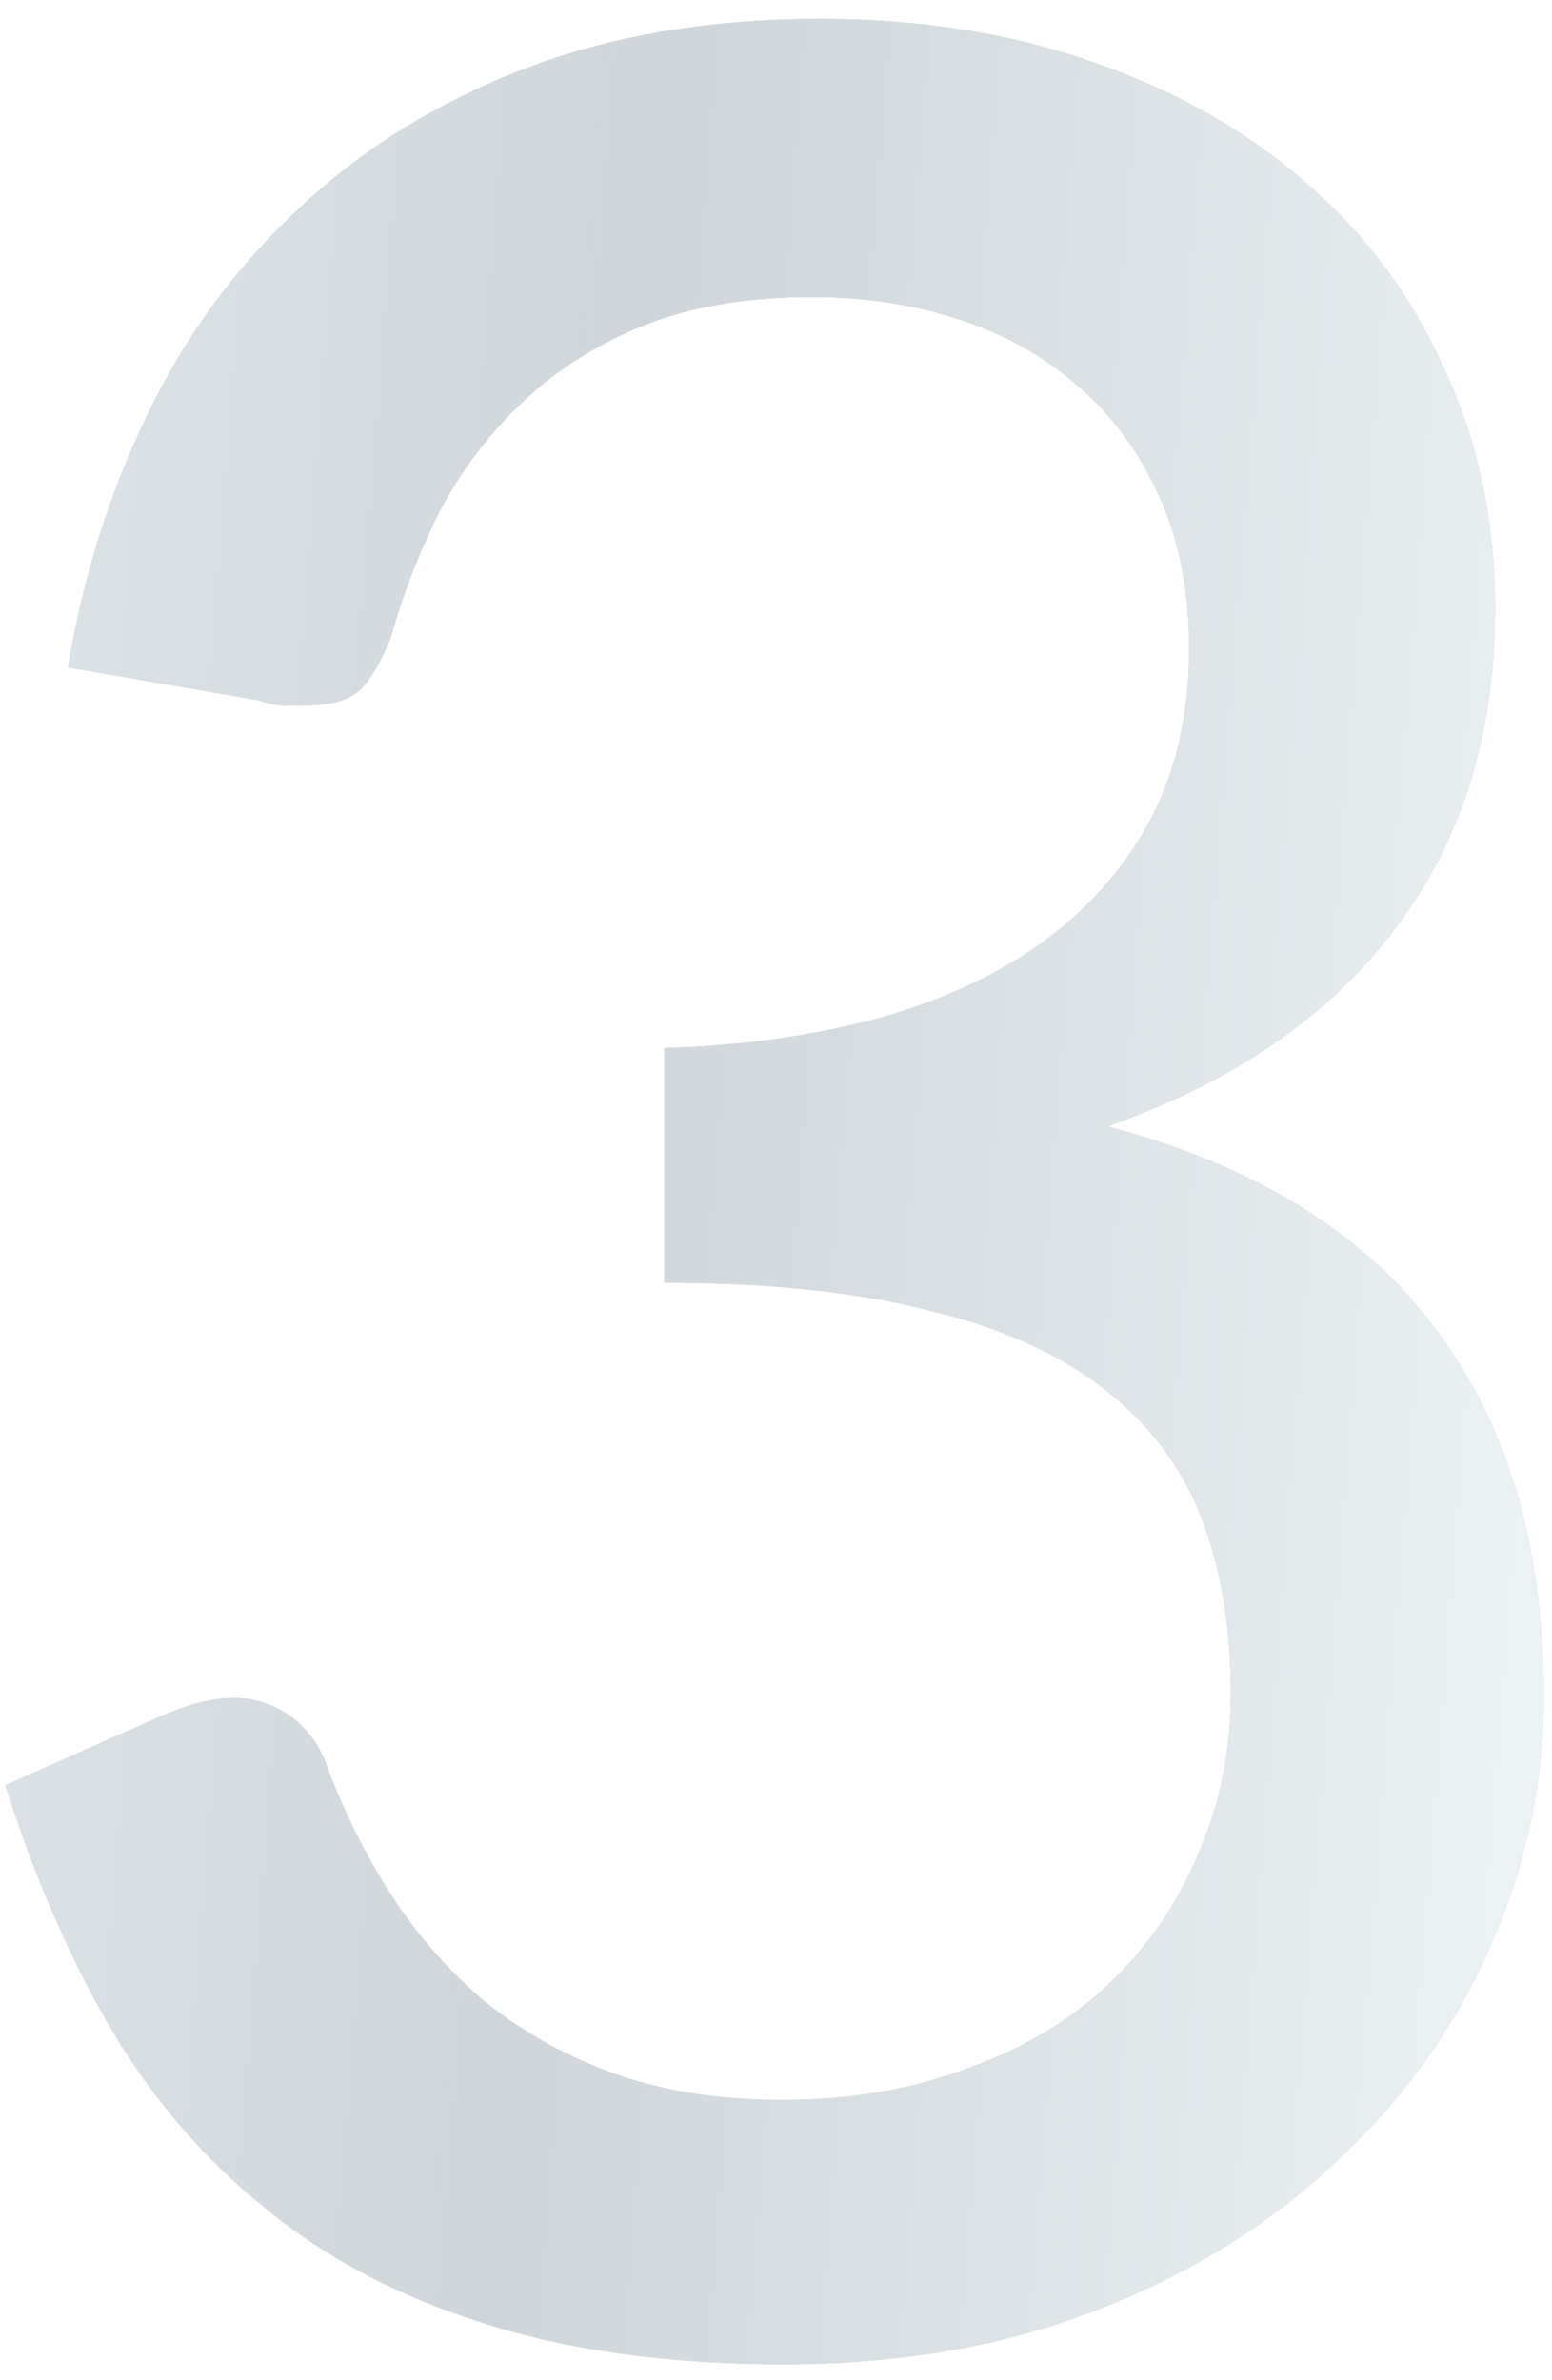
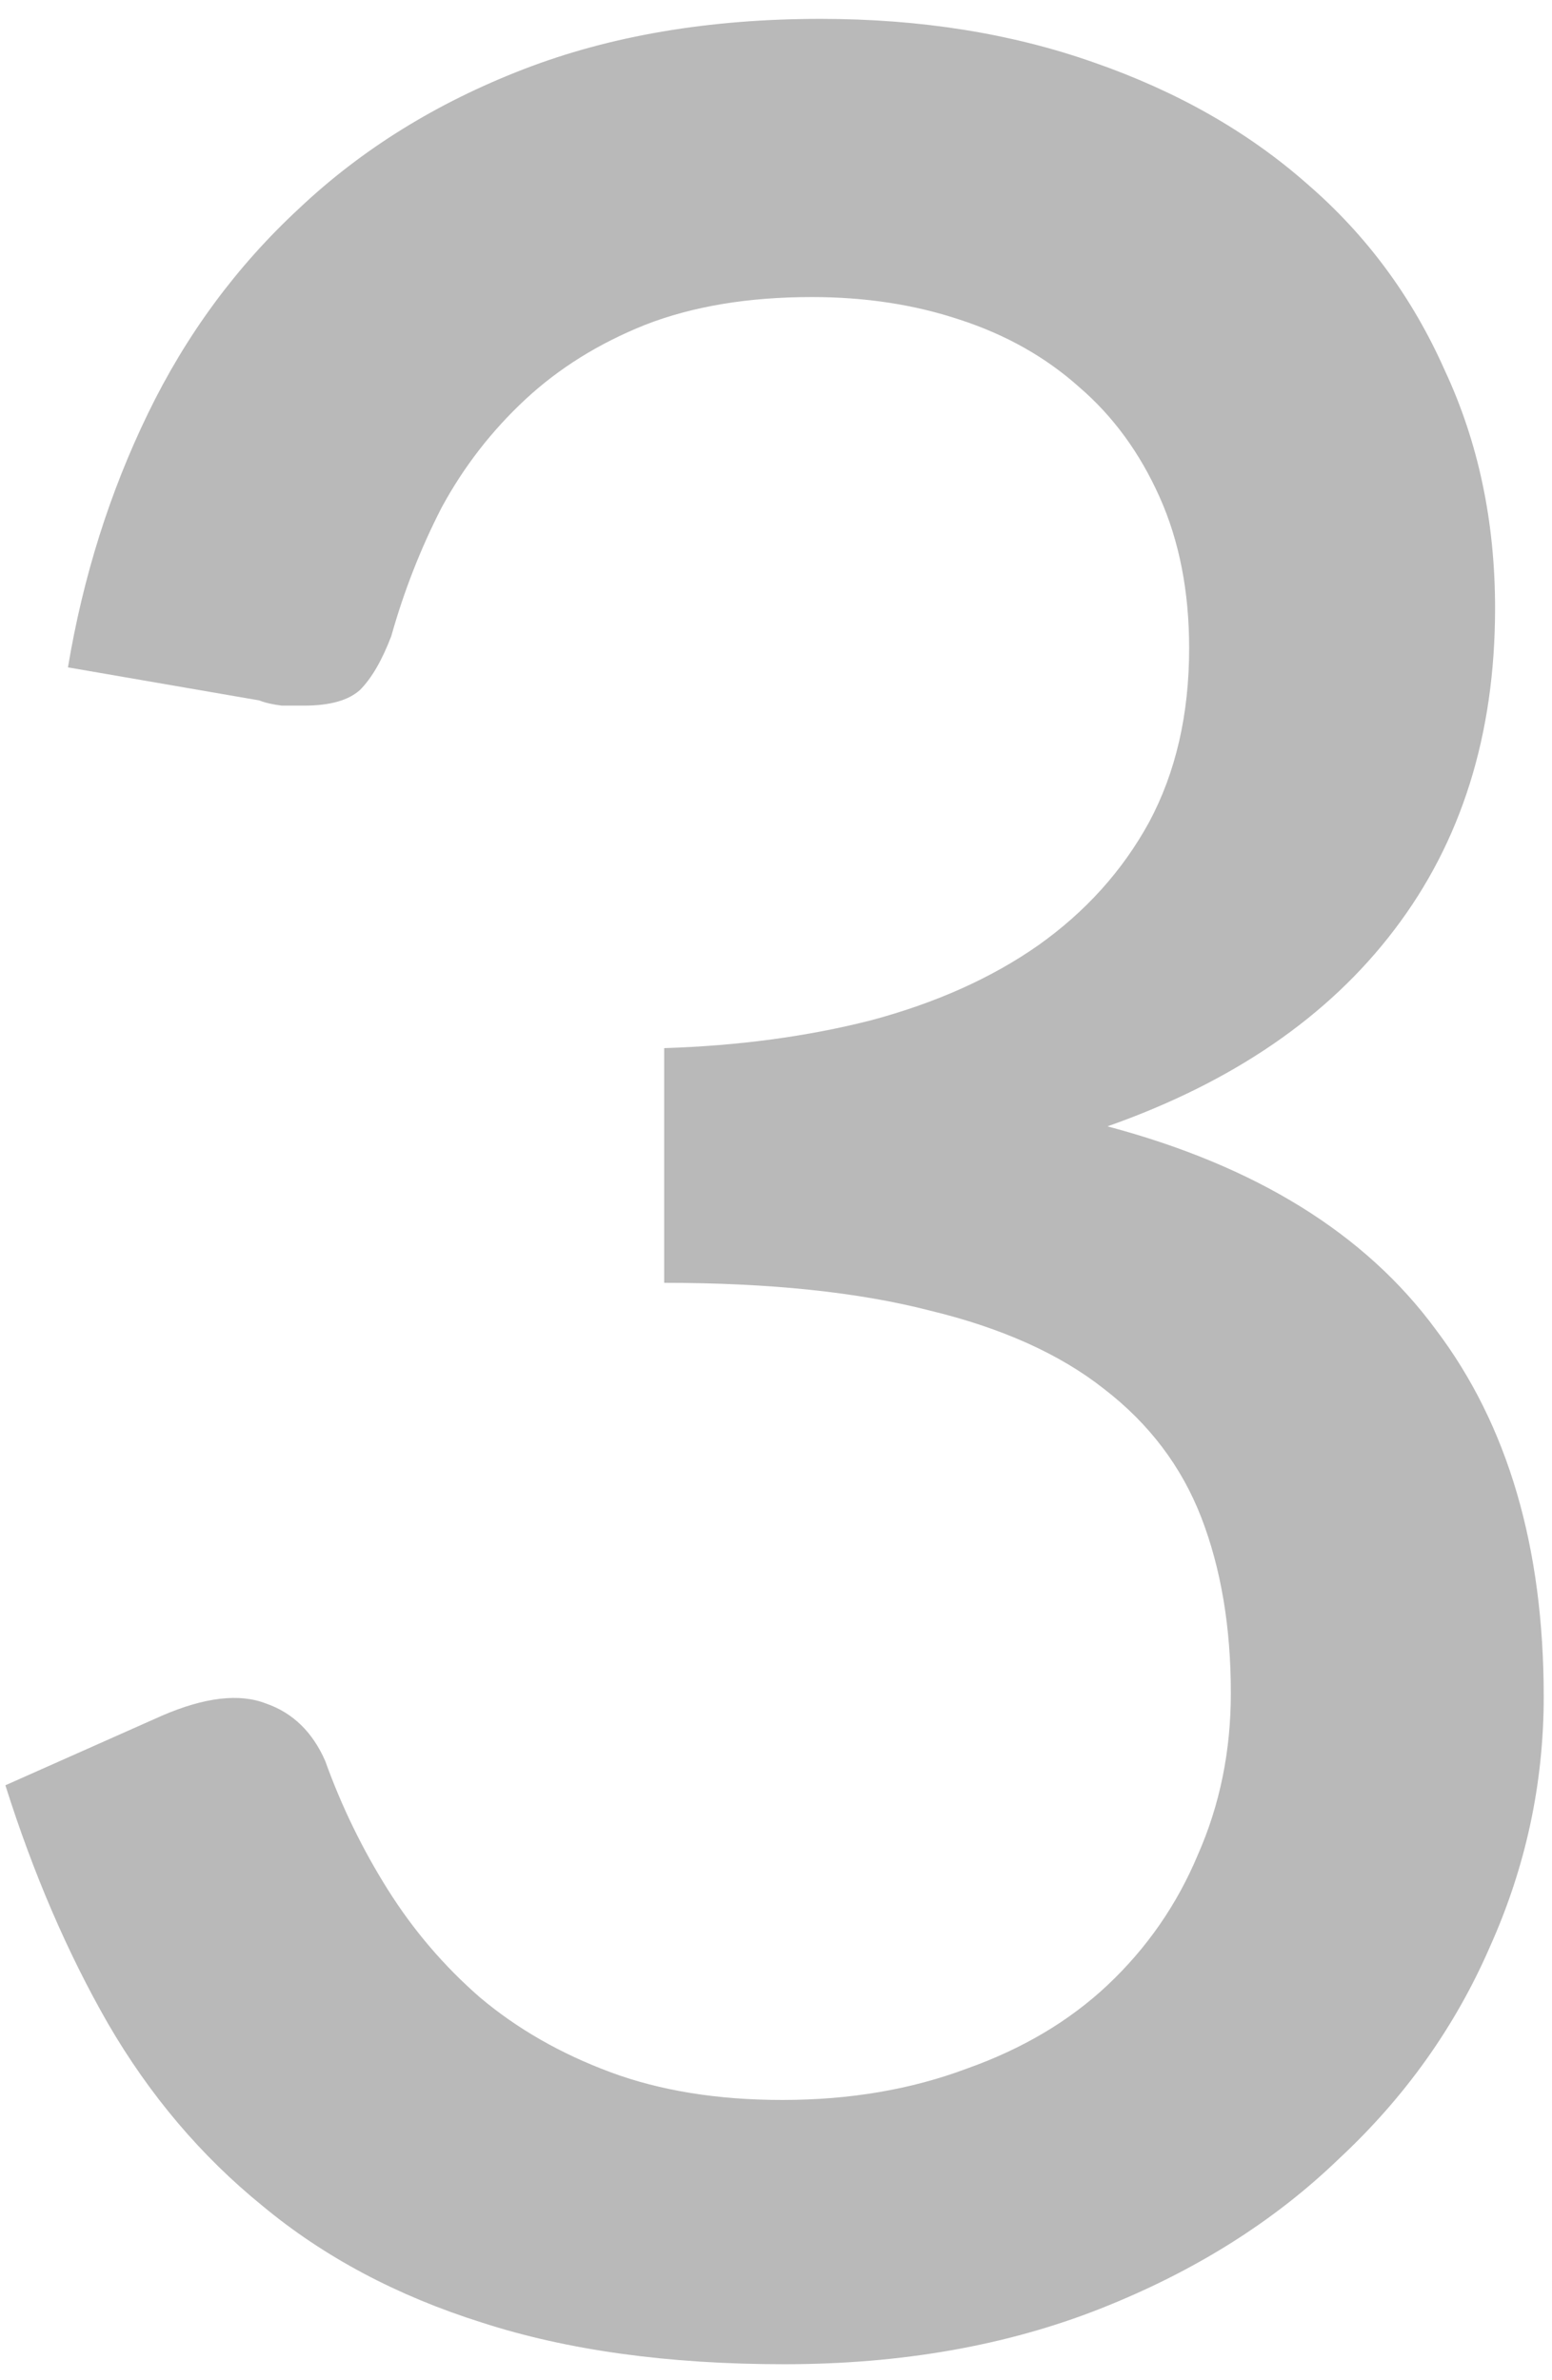
<svg xmlns="http://www.w3.org/2000/svg" width="75" height="115" viewBox="0 0 75 115" fill="none">
  <g opacity="0.3">
-     <path d="M3.284 32.244C4.013 27.876 5.301 23.788 7.149 19.98C8.996 16.172 11.432 12.868 14.457 10.068C17.48 7.212 21.093 4.972 25.293 3.348C29.492 1.724 34.281 0.912 39.657 0.912C44.472 0.912 48.868 1.612 52.844 3.012C56.877 4.412 60.321 6.372 63.176 8.892C66.032 11.356 68.245 14.352 69.812 17.88C71.436 21.352 72.249 25.188 72.249 29.388C72.249 35.492 70.624 40.672 67.376 44.928C64.184 49.128 59.565 52.292 53.517 54.42C60.684 56.324 65.977 59.6 69.392 64.248C72.865 68.84 74.6 74.748 74.6 81.972C74.6 86.172 73.733 90.204 71.996 94.068C70.317 97.932 67.88 101.348 64.689 104.316C61.553 107.34 57.717 109.748 53.181 111.54C48.645 113.332 43.548 114.228 37.892 114.228C32.292 114.228 27.421 113.556 23.276 112.212C19.189 110.924 15.661 109.048 12.693 106.584C9.725 104.176 7.232 101.236 5.216 97.764C3.256 94.348 1.605 90.512 0.26 86.256L7.821 82.896C9.893 82 11.572 81.804 12.861 82.308C14.149 82.756 15.101 83.68 15.716 85.08C16.5 87.264 17.509 89.336 18.741 91.296C19.973 93.256 21.456 94.992 23.192 96.504C24.985 98.016 27.084 99.22 29.492 100.116C31.901 101.012 34.672 101.46 37.809 101.46C41.056 101.46 44.025 100.956 46.712 99.948C49.401 98.996 51.669 97.652 53.517 95.916C55.42 94.124 56.877 92.024 57.885 89.616C58.949 87.208 59.48 84.604 59.48 81.804C59.48 78.612 59.005 75.784 58.053 73.32C57.1 70.856 55.532 68.784 53.349 67.104C51.221 65.424 48.42 64.164 44.949 63.324C41.477 62.428 37.193 61.98 32.096 61.98V50.64C35.681 50.528 39.013 50.08 42.093 49.296C45.228 48.456 47.916 47.252 50.157 45.684C52.453 44.06 54.245 42.072 55.532 39.72C56.821 37.312 57.465 34.512 57.465 31.32C57.465 28.576 56.989 26.14 56.036 24.012C55.084 21.884 53.797 20.12 52.172 18.72C50.548 17.264 48.617 16.172 46.377 15.444C44.193 14.716 41.812 14.352 39.236 14.352C36.157 14.352 33.468 14.8 31.172 15.696C28.933 16.592 27 17.796 25.377 19.308C23.753 20.82 22.409 22.556 21.345 24.516C20.337 26.476 19.524 28.548 18.909 30.732C18.46 31.908 17.956 32.776 17.396 33.336C16.837 33.84 15.941 34.092 14.709 34.092C14.428 34.092 14.065 34.092 13.617 34.092C13.168 34.036 12.805 33.952 12.524 33.84L3.284 32.244Z" fill="#D3D3D3" />
    <path d="M3.284 32.244C4.013 27.876 5.301 23.788 7.149 19.98C8.996 16.172 11.432 12.868 14.457 10.068C17.48 7.212 21.093 4.972 25.293 3.348C29.492 1.724 34.281 0.912 39.657 0.912C44.472 0.912 48.868 1.612 52.844 3.012C56.877 4.412 60.321 6.372 63.176 8.892C66.032 11.356 68.245 14.352 69.812 17.88C71.436 21.352 72.249 25.188 72.249 29.388C72.249 35.492 70.624 40.672 67.376 44.928C64.184 49.128 59.565 52.292 53.517 54.42C60.684 56.324 65.977 59.6 69.392 64.248C72.865 68.84 74.6 74.748 74.6 81.972C74.6 86.172 73.733 90.204 71.996 94.068C70.317 97.932 67.88 101.348 64.689 104.316C61.553 107.34 57.717 109.748 53.181 111.54C48.645 113.332 43.548 114.228 37.892 114.228C32.292 114.228 27.421 113.556 23.276 112.212C19.189 110.924 15.661 109.048 12.693 106.584C9.725 104.176 7.232 101.236 5.216 97.764C3.256 94.348 1.605 90.512 0.26 86.256L7.821 82.896C9.893 82 11.572 81.804 12.861 82.308C14.149 82.756 15.101 83.68 15.716 85.08C16.5 87.264 17.509 89.336 18.741 91.296C19.973 93.256 21.456 94.992 23.192 96.504C24.985 98.016 27.084 99.22 29.492 100.116C31.901 101.012 34.672 101.46 37.809 101.46C41.056 101.46 44.025 100.956 46.712 99.948C49.401 98.996 51.669 97.652 53.517 95.916C55.42 94.124 56.877 92.024 57.885 89.616C58.949 87.208 59.48 84.604 59.48 81.804C59.48 78.612 59.005 75.784 58.053 73.32C57.1 70.856 55.532 68.784 53.349 67.104C51.221 65.424 48.42 64.164 44.949 63.324C41.477 62.428 37.193 61.98 32.096 61.98V50.64C35.681 50.528 39.013 50.08 42.093 49.296C45.228 48.456 47.916 47.252 50.157 45.684C52.453 44.06 54.245 42.072 55.532 39.72C56.821 37.312 57.465 34.512 57.465 31.32C57.465 28.576 56.989 26.14 56.036 24.012C55.084 21.884 53.797 20.12 52.172 18.72C50.548 17.264 48.617 16.172 46.377 15.444C44.193 14.716 41.812 14.352 39.236 14.352C36.157 14.352 33.468 14.8 31.172 15.696C28.933 16.592 27 17.796 25.377 19.308C23.753 20.82 22.409 22.556 21.345 24.516C20.337 26.476 19.524 28.548 18.909 30.732C18.46 31.908 17.956 32.776 17.396 33.336C16.837 33.84 15.941 34.092 14.709 34.092C14.428 34.092 14.065 34.092 13.617 34.092C13.168 34.036 12.805 33.952 12.524 33.84L3.284 32.244Z" fill="#151515" />
-     <path d="M3.284 32.244C4.013 27.876 5.301 23.788 7.149 19.98C8.996 16.172 11.432 12.868 14.457 10.068C17.48 7.212 21.093 4.972 25.293 3.348C29.492 1.724 34.281 0.912 39.657 0.912C44.472 0.912 48.868 1.612 52.844 3.012C56.877 4.412 60.321 6.372 63.176 8.892C66.032 11.356 68.245 14.352 69.812 17.88C71.436 21.352 72.249 25.188 72.249 29.388C72.249 35.492 70.624 40.672 67.376 44.928C64.184 49.128 59.565 52.292 53.517 54.42C60.684 56.324 65.977 59.6 69.392 64.248C72.865 68.84 74.6 74.748 74.6 81.972C74.6 86.172 73.733 90.204 71.996 94.068C70.317 97.932 67.88 101.348 64.689 104.316C61.553 107.34 57.717 109.748 53.181 111.54C48.645 113.332 43.548 114.228 37.892 114.228C32.292 114.228 27.421 113.556 23.276 112.212C19.189 110.924 15.661 109.048 12.693 106.584C9.725 104.176 7.232 101.236 5.216 97.764C3.256 94.348 1.605 90.512 0.26 86.256L7.821 82.896C9.893 82 11.572 81.804 12.861 82.308C14.149 82.756 15.101 83.68 15.716 85.08C16.5 87.264 17.509 89.336 18.741 91.296C19.973 93.256 21.456 94.992 23.192 96.504C24.985 98.016 27.084 99.22 29.492 100.116C31.901 101.012 34.672 101.46 37.809 101.46C41.056 101.46 44.025 100.956 46.712 99.948C49.401 98.996 51.669 97.652 53.517 95.916C55.42 94.124 56.877 92.024 57.885 89.616C58.949 87.208 59.48 84.604 59.48 81.804C59.48 78.612 59.005 75.784 58.053 73.32C57.1 70.856 55.532 68.784 53.349 67.104C51.221 65.424 48.42 64.164 44.949 63.324C41.477 62.428 37.193 61.98 32.096 61.98V50.64C35.681 50.528 39.013 50.08 42.093 49.296C45.228 48.456 47.916 47.252 50.157 45.684C52.453 44.06 54.245 42.072 55.532 39.72C56.821 37.312 57.465 34.512 57.465 31.32C57.465 28.576 56.989 26.14 56.036 24.012C55.084 21.884 53.797 20.12 52.172 18.72C50.548 17.264 48.617 16.172 46.377 15.444C44.193 14.716 41.812 14.352 39.236 14.352C36.157 14.352 33.468 14.8 31.172 15.696C28.933 16.592 27 17.796 25.377 19.308C23.753 20.82 22.409 22.556 21.345 24.516C20.337 26.476 19.524 28.548 18.909 30.732C18.46 31.908 17.956 32.776 17.396 33.336C16.837 33.84 15.941 34.092 14.709 34.092C14.428 34.092 14.065 34.092 13.617 34.092C13.168 34.036 12.805 33.952 12.524 33.84L3.284 32.244Z" fill="url(#paint0_linear_1044_1568)" />
-     <path d="M3.284 32.244C4.013 27.876 5.301 23.788 7.149 19.98C8.996 16.172 11.432 12.868 14.457 10.068C17.48 7.212 21.093 4.972 25.293 3.348C29.492 1.724 34.281 0.912 39.657 0.912C44.472 0.912 48.868 1.612 52.844 3.012C56.877 4.412 60.321 6.372 63.176 8.892C66.032 11.356 68.245 14.352 69.812 17.88C71.436 21.352 72.249 25.188 72.249 29.388C72.249 35.492 70.624 40.672 67.376 44.928C64.184 49.128 59.565 52.292 53.517 54.42C60.684 56.324 65.977 59.6 69.392 64.248C72.865 68.84 74.6 74.748 74.6 81.972C74.6 86.172 73.733 90.204 71.996 94.068C70.317 97.932 67.88 101.348 64.689 104.316C61.553 107.34 57.717 109.748 53.181 111.54C48.645 113.332 43.548 114.228 37.892 114.228C32.292 114.228 27.421 113.556 23.276 112.212C19.189 110.924 15.661 109.048 12.693 106.584C9.725 104.176 7.232 101.236 5.216 97.764C3.256 94.348 1.605 90.512 0.26 86.256L7.821 82.896C9.893 82 11.572 81.804 12.861 82.308C14.149 82.756 15.101 83.68 15.716 85.08C16.5 87.264 17.509 89.336 18.741 91.296C19.973 93.256 21.456 94.992 23.192 96.504C24.985 98.016 27.084 99.22 29.492 100.116C31.901 101.012 34.672 101.46 37.809 101.46C41.056 101.46 44.025 100.956 46.712 99.948C49.401 98.996 51.669 97.652 53.517 95.916C55.42 94.124 56.877 92.024 57.885 89.616C58.949 87.208 59.48 84.604 59.48 81.804C59.48 78.612 59.005 75.784 58.053 73.32C57.1 70.856 55.532 68.784 53.349 67.104C51.221 65.424 48.42 64.164 44.949 63.324C41.477 62.428 37.193 61.98 32.096 61.98V50.64C35.681 50.528 39.013 50.08 42.093 49.296C45.228 48.456 47.916 47.252 50.157 45.684C52.453 44.06 54.245 42.072 55.532 39.72C56.821 37.312 57.465 34.512 57.465 31.32C57.465 28.576 56.989 26.14 56.036 24.012C55.084 21.884 53.797 20.12 52.172 18.72C50.548 17.264 48.617 16.172 46.377 15.444C44.193 14.716 41.812 14.352 39.236 14.352C36.157 14.352 33.468 14.8 31.172 15.696C28.933 16.592 27 17.796 25.377 19.308C23.753 20.82 22.409 22.556 21.345 24.516C20.337 26.476 19.524 28.548 18.909 30.732C18.46 31.908 17.956 32.776 17.396 33.336C16.837 33.84 15.941 34.092 14.709 34.092C14.428 34.092 14.065 34.092 13.617 34.092C13.168 34.036 12.805 33.952 12.524 33.84L3.284 32.244Z" fill="#2DA7FF" fill-opacity="0.2" />
  </g>
  <defs>
    <linearGradient id="paint0_linear_1044_1568" x1="-15.666" y1="-72.056" x2="87.965" y2="-63.918" gradientUnits="userSpaceOnUse">
      <stop stop-color="#D3D1CD" />
      <stop offset="0.517" stop-color="#B9B5AF" stop-opacity="0.52" />
      <stop offset="1" stop-color="#EAE8D5" />
    </linearGradient>
  </defs>
</svg>